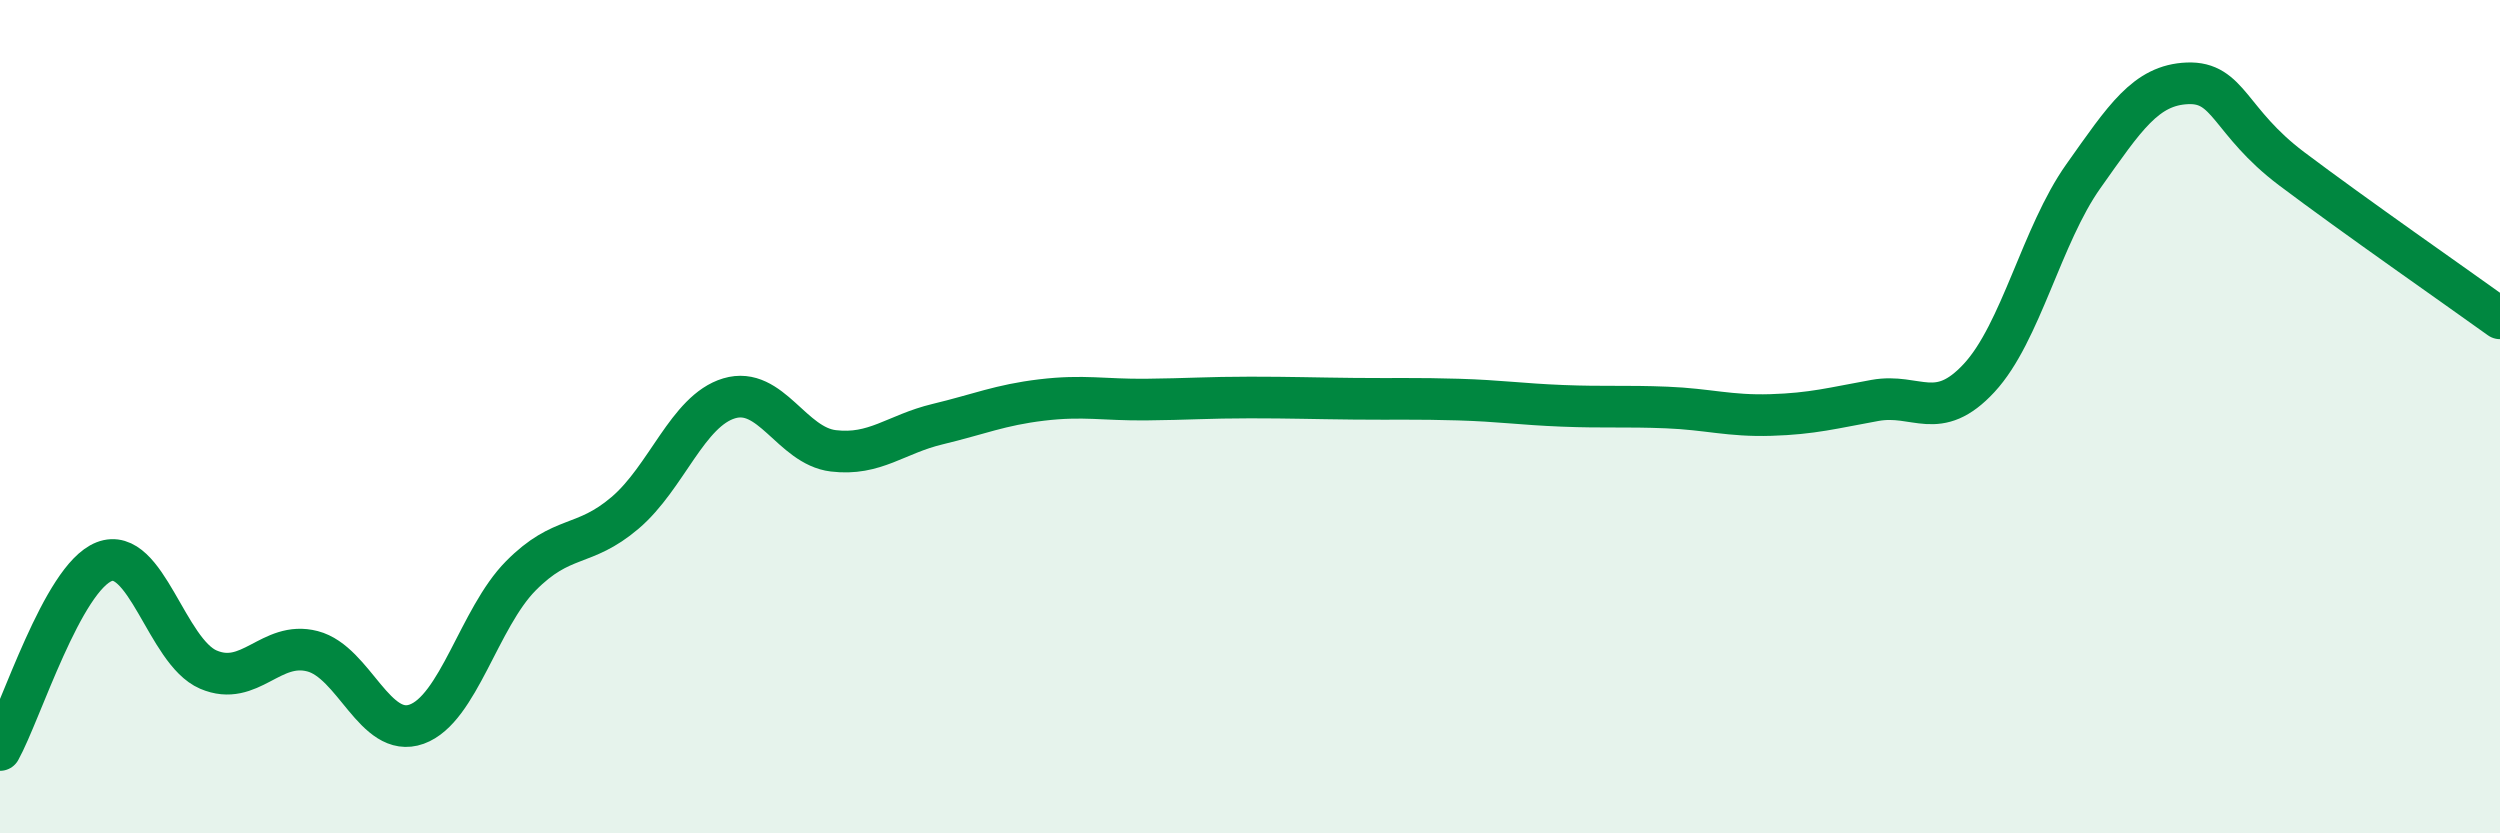
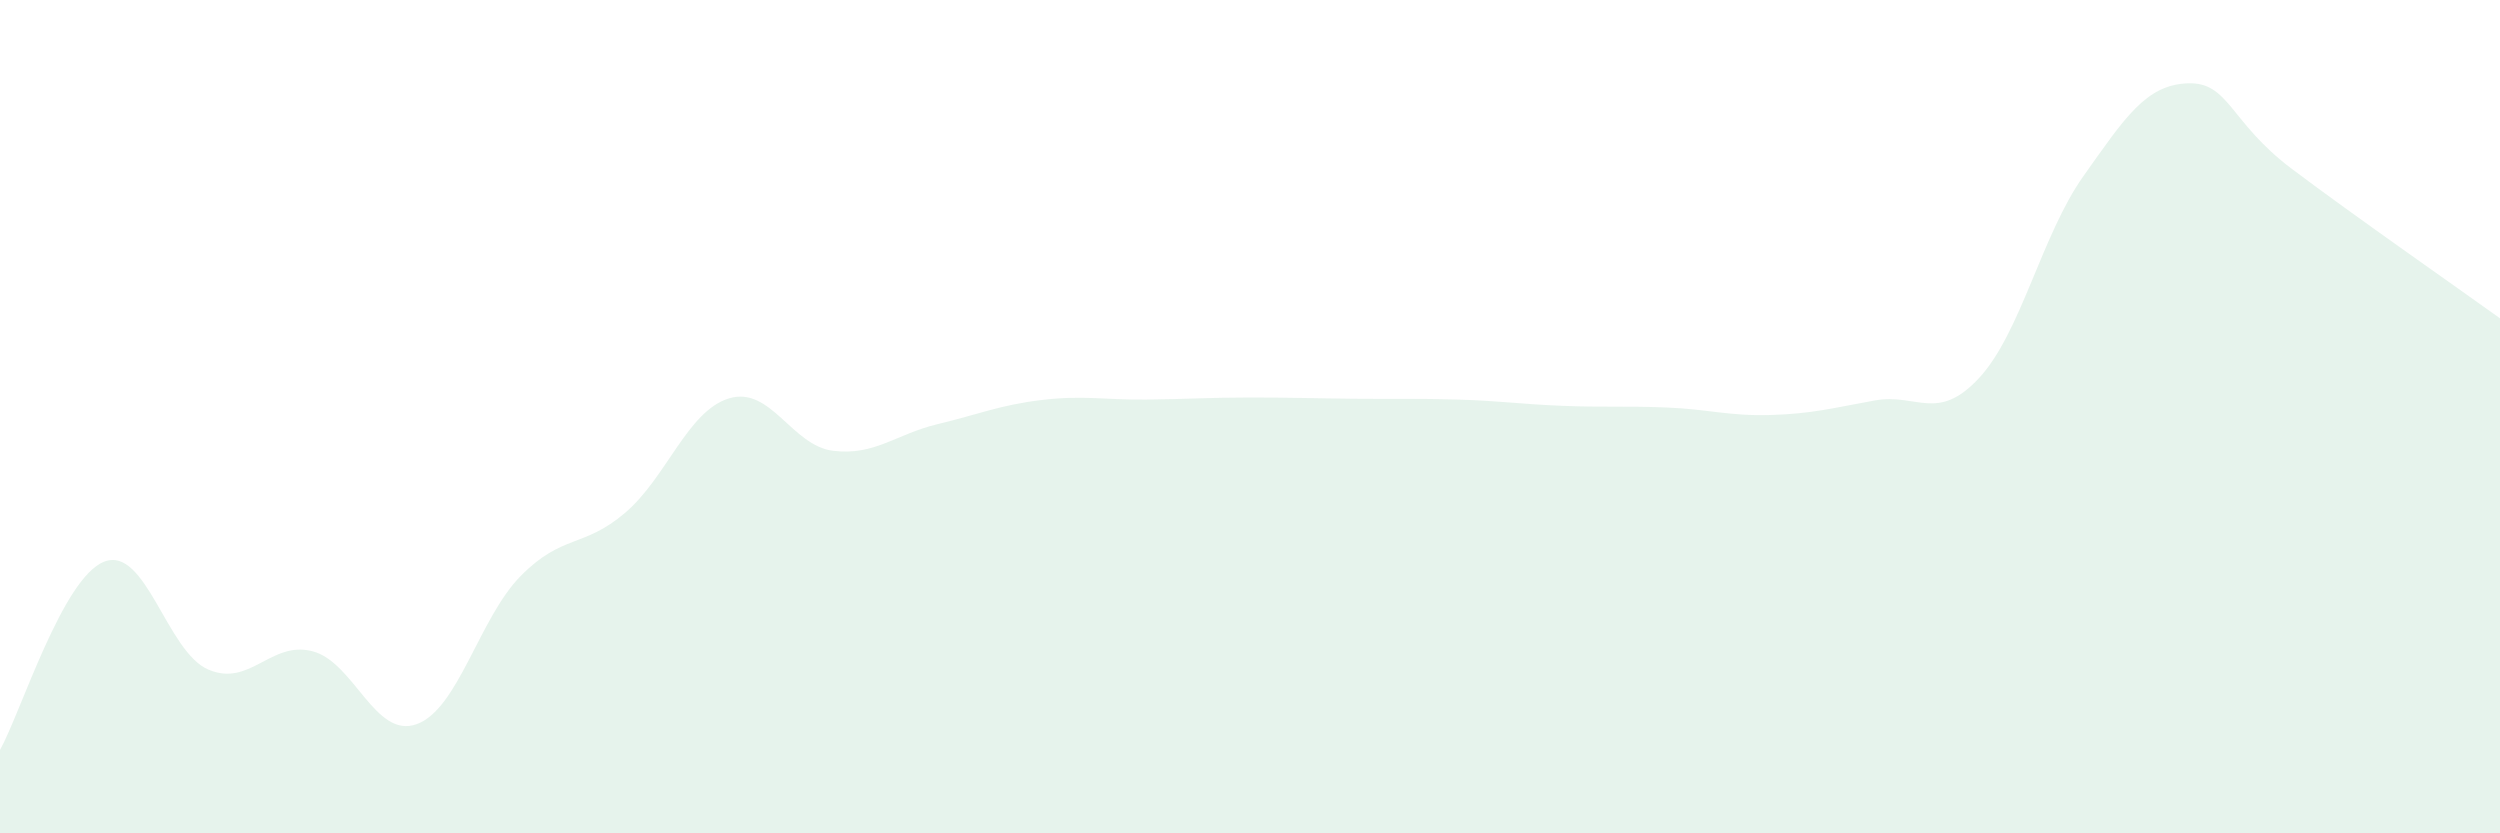
<svg xmlns="http://www.w3.org/2000/svg" width="60" height="20" viewBox="0 0 60 20">
  <path d="M 0,18 C 0.5,17.1 1.5,13.87 2.5,13.48 C 3.5,13.09 4,15.64 5,16.07 C 6,16.5 6.5,15.37 7.5,15.63 C 8.5,15.89 9,17.74 10,17.38 C 11,17.02 11.5,14.83 12.5,13.82 C 13.5,12.81 14,13.16 15,12.31 C 16,11.46 16.5,9.86 17.5,9.56 C 18.5,9.26 19,10.7 20,10.82 C 21,10.94 21.5,10.42 22.5,10.18 C 23.5,9.94 24,9.72 25,9.6 C 26,9.48 26.5,9.6 27.5,9.59 C 28.5,9.58 29,9.54 30,9.54 C 31,9.54 31.5,9.56 32.5,9.57 C 33.5,9.58 34,9.56 35,9.59 C 36,9.62 36.5,9.7 37.5,9.74 C 38.5,9.78 39,9.74 40,9.78 C 41,9.82 41.5,9.99 42.5,9.96 C 43.5,9.93 44,9.79 45,9.61 C 46,9.43 46.5,10.15 47.5,9.07 C 48.5,7.99 49,5.64 50,4.23 C 51,2.82 51.5,2.04 52.5,2 C 53.5,1.96 53.5,2.92 55,4.05 C 56.5,5.18 59,6.92 60,7.64L60 20L0 20Z" fill="#008740" opacity="0.1" stroke-linecap="round" stroke-linejoin="round" />
-   <path d="M 0,18 C 0.5,17.1 1.5,13.87 2.5,13.48 C 3.5,13.09 4,15.64 5,16.07 C 6,16.5 6.5,15.37 7.5,15.63 C 8.5,15.89 9,17.74 10,17.38 C 11,17.02 11.5,14.83 12.5,13.82 C 13.5,12.81 14,13.16 15,12.31 C 16,11.46 16.5,9.86 17.5,9.56 C 18.5,9.26 19,10.7 20,10.82 C 21,10.94 21.5,10.42 22.5,10.18 C 23.5,9.94 24,9.72 25,9.6 C 26,9.48 26.5,9.6 27.5,9.59 C 28.5,9.58 29,9.54 30,9.54 C 31,9.54 31.5,9.56 32.5,9.57 C 33.5,9.58 34,9.56 35,9.59 C 36,9.62 36.5,9.7 37.5,9.74 C 38.5,9.78 39,9.74 40,9.78 C 41,9.82 41.5,9.99 42.5,9.96 C 43.5,9.93 44,9.79 45,9.61 C 46,9.43 46.5,10.15 47.5,9.07 C 48.5,7.99 49,5.64 50,4.23 C 51,2.82 51.5,2.04 52.5,2 C 53.5,1.96 53.5,2.92 55,4.05 C 56.5,5.18 59,6.92 60,7.64" stroke="#008740" stroke-width="1" fill="none" stroke-linecap="round" stroke-linejoin="round" />
</svg>